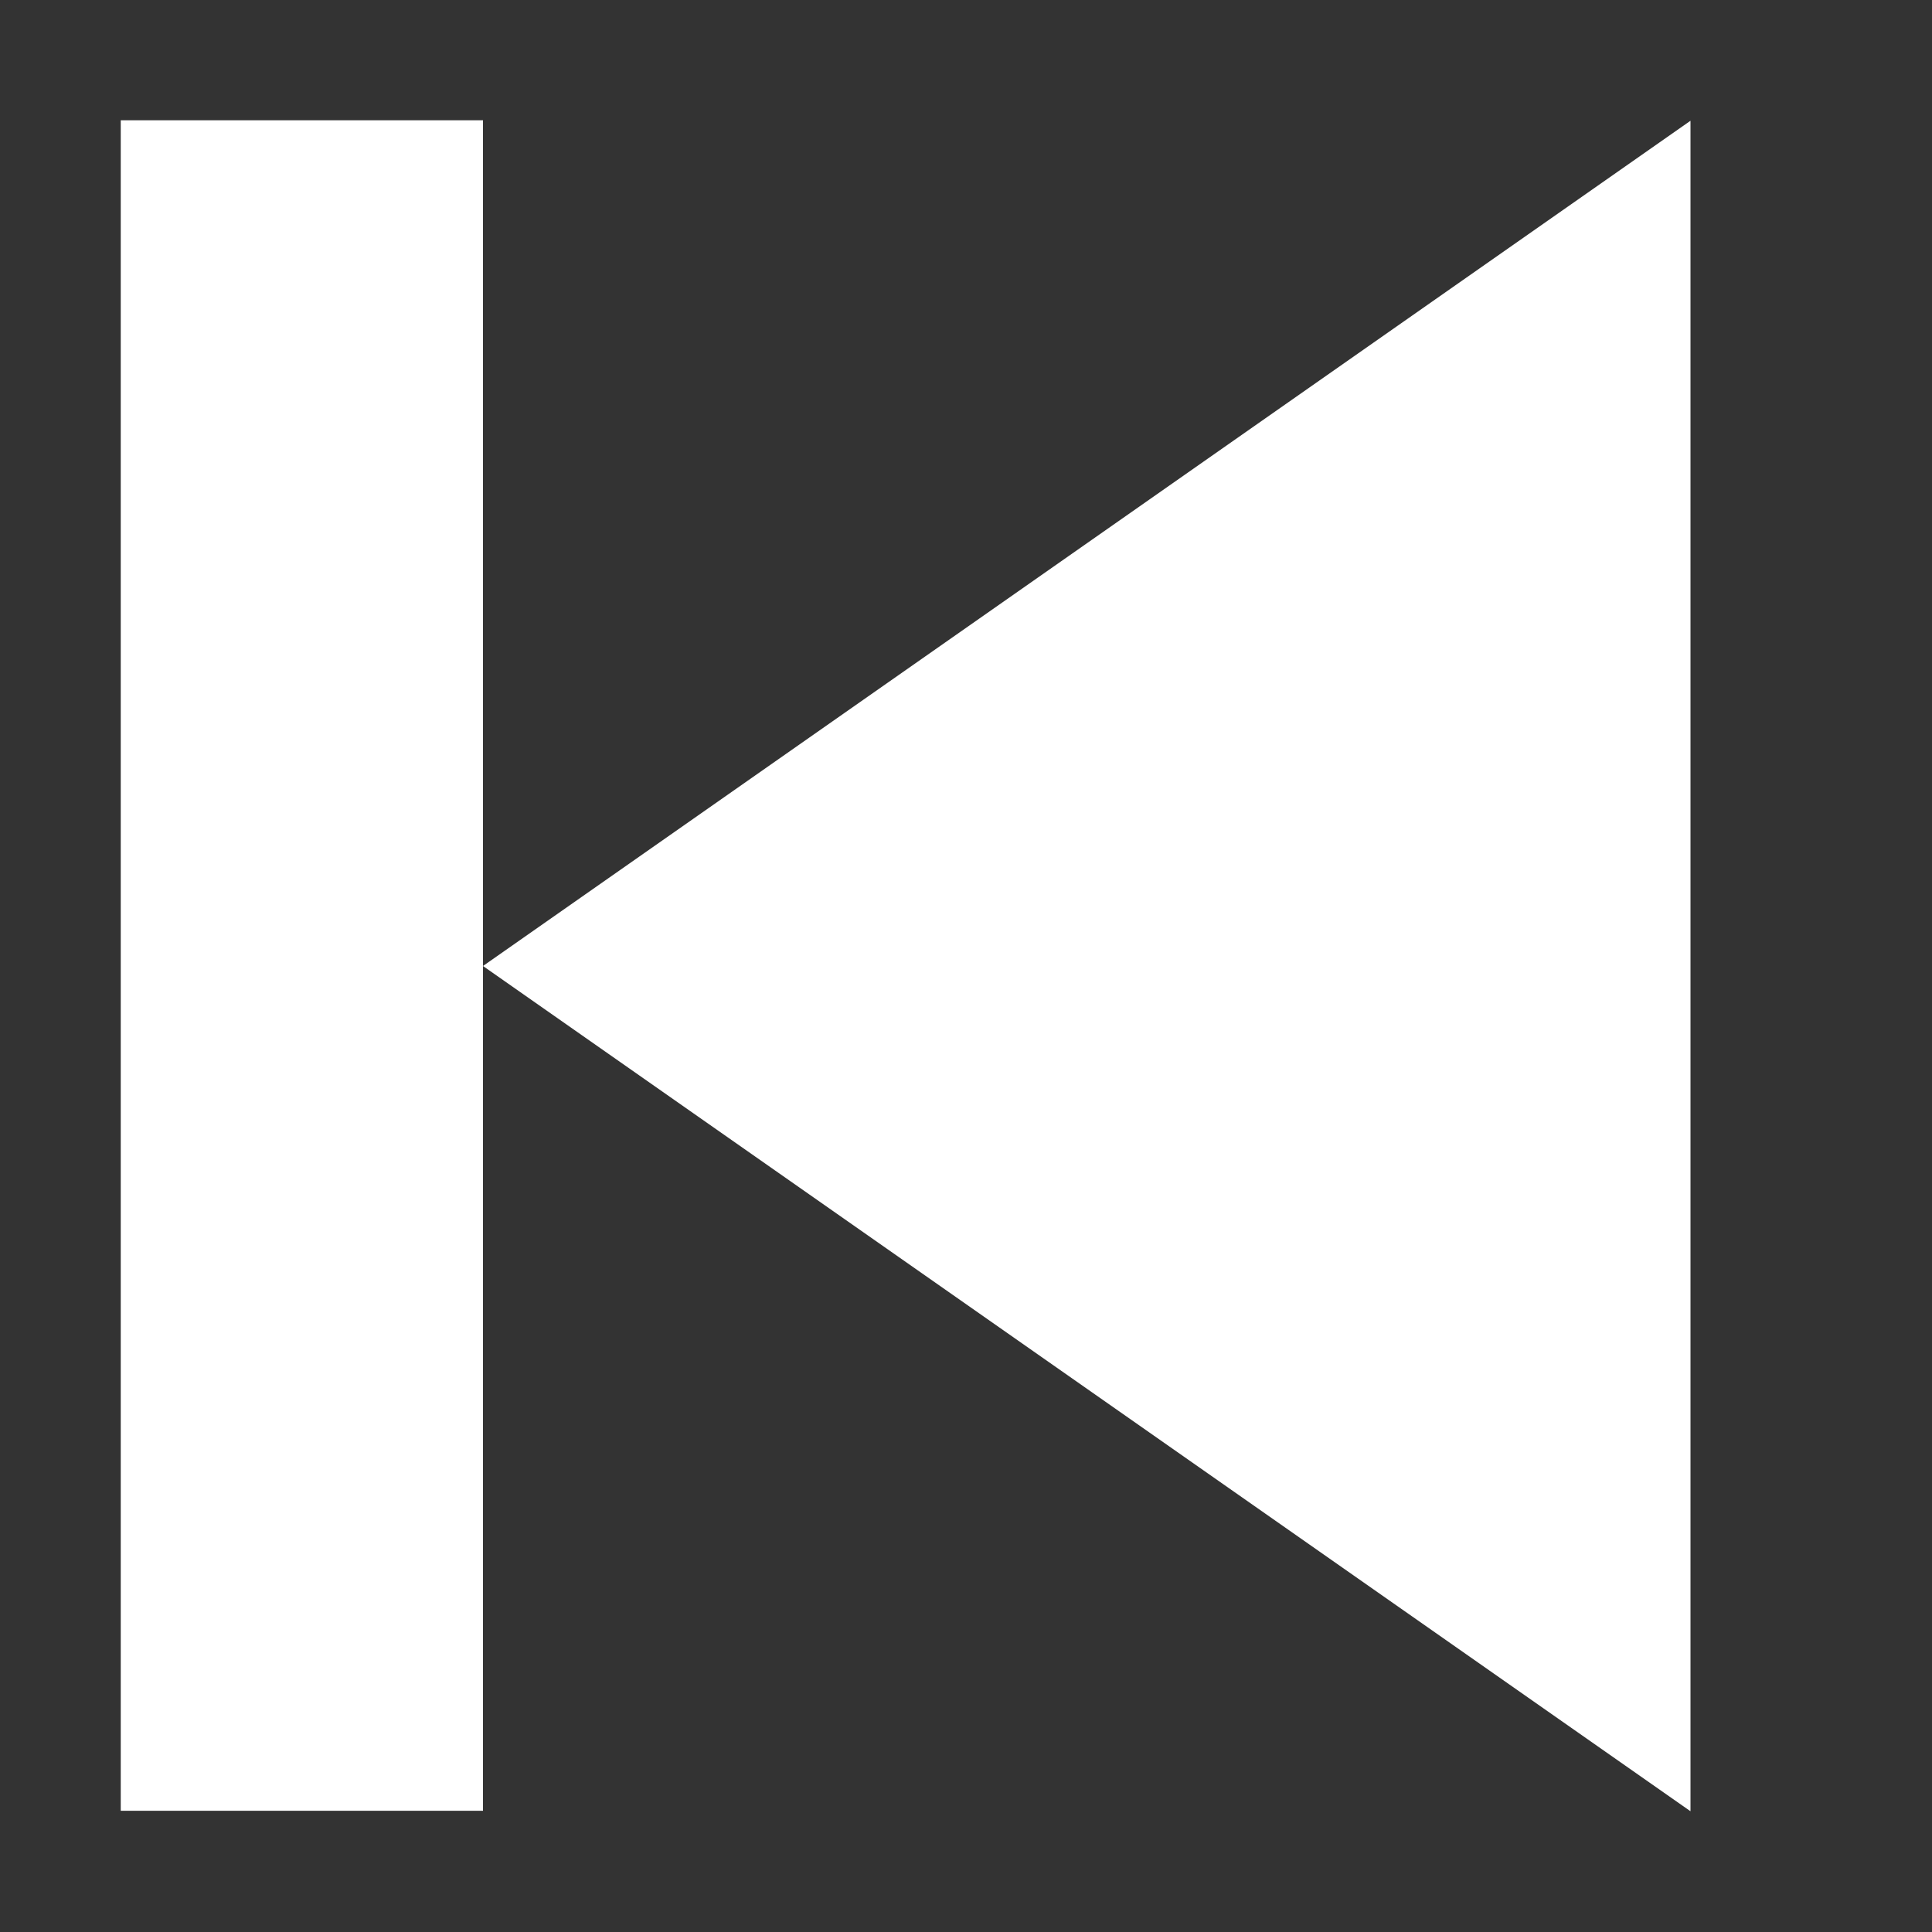
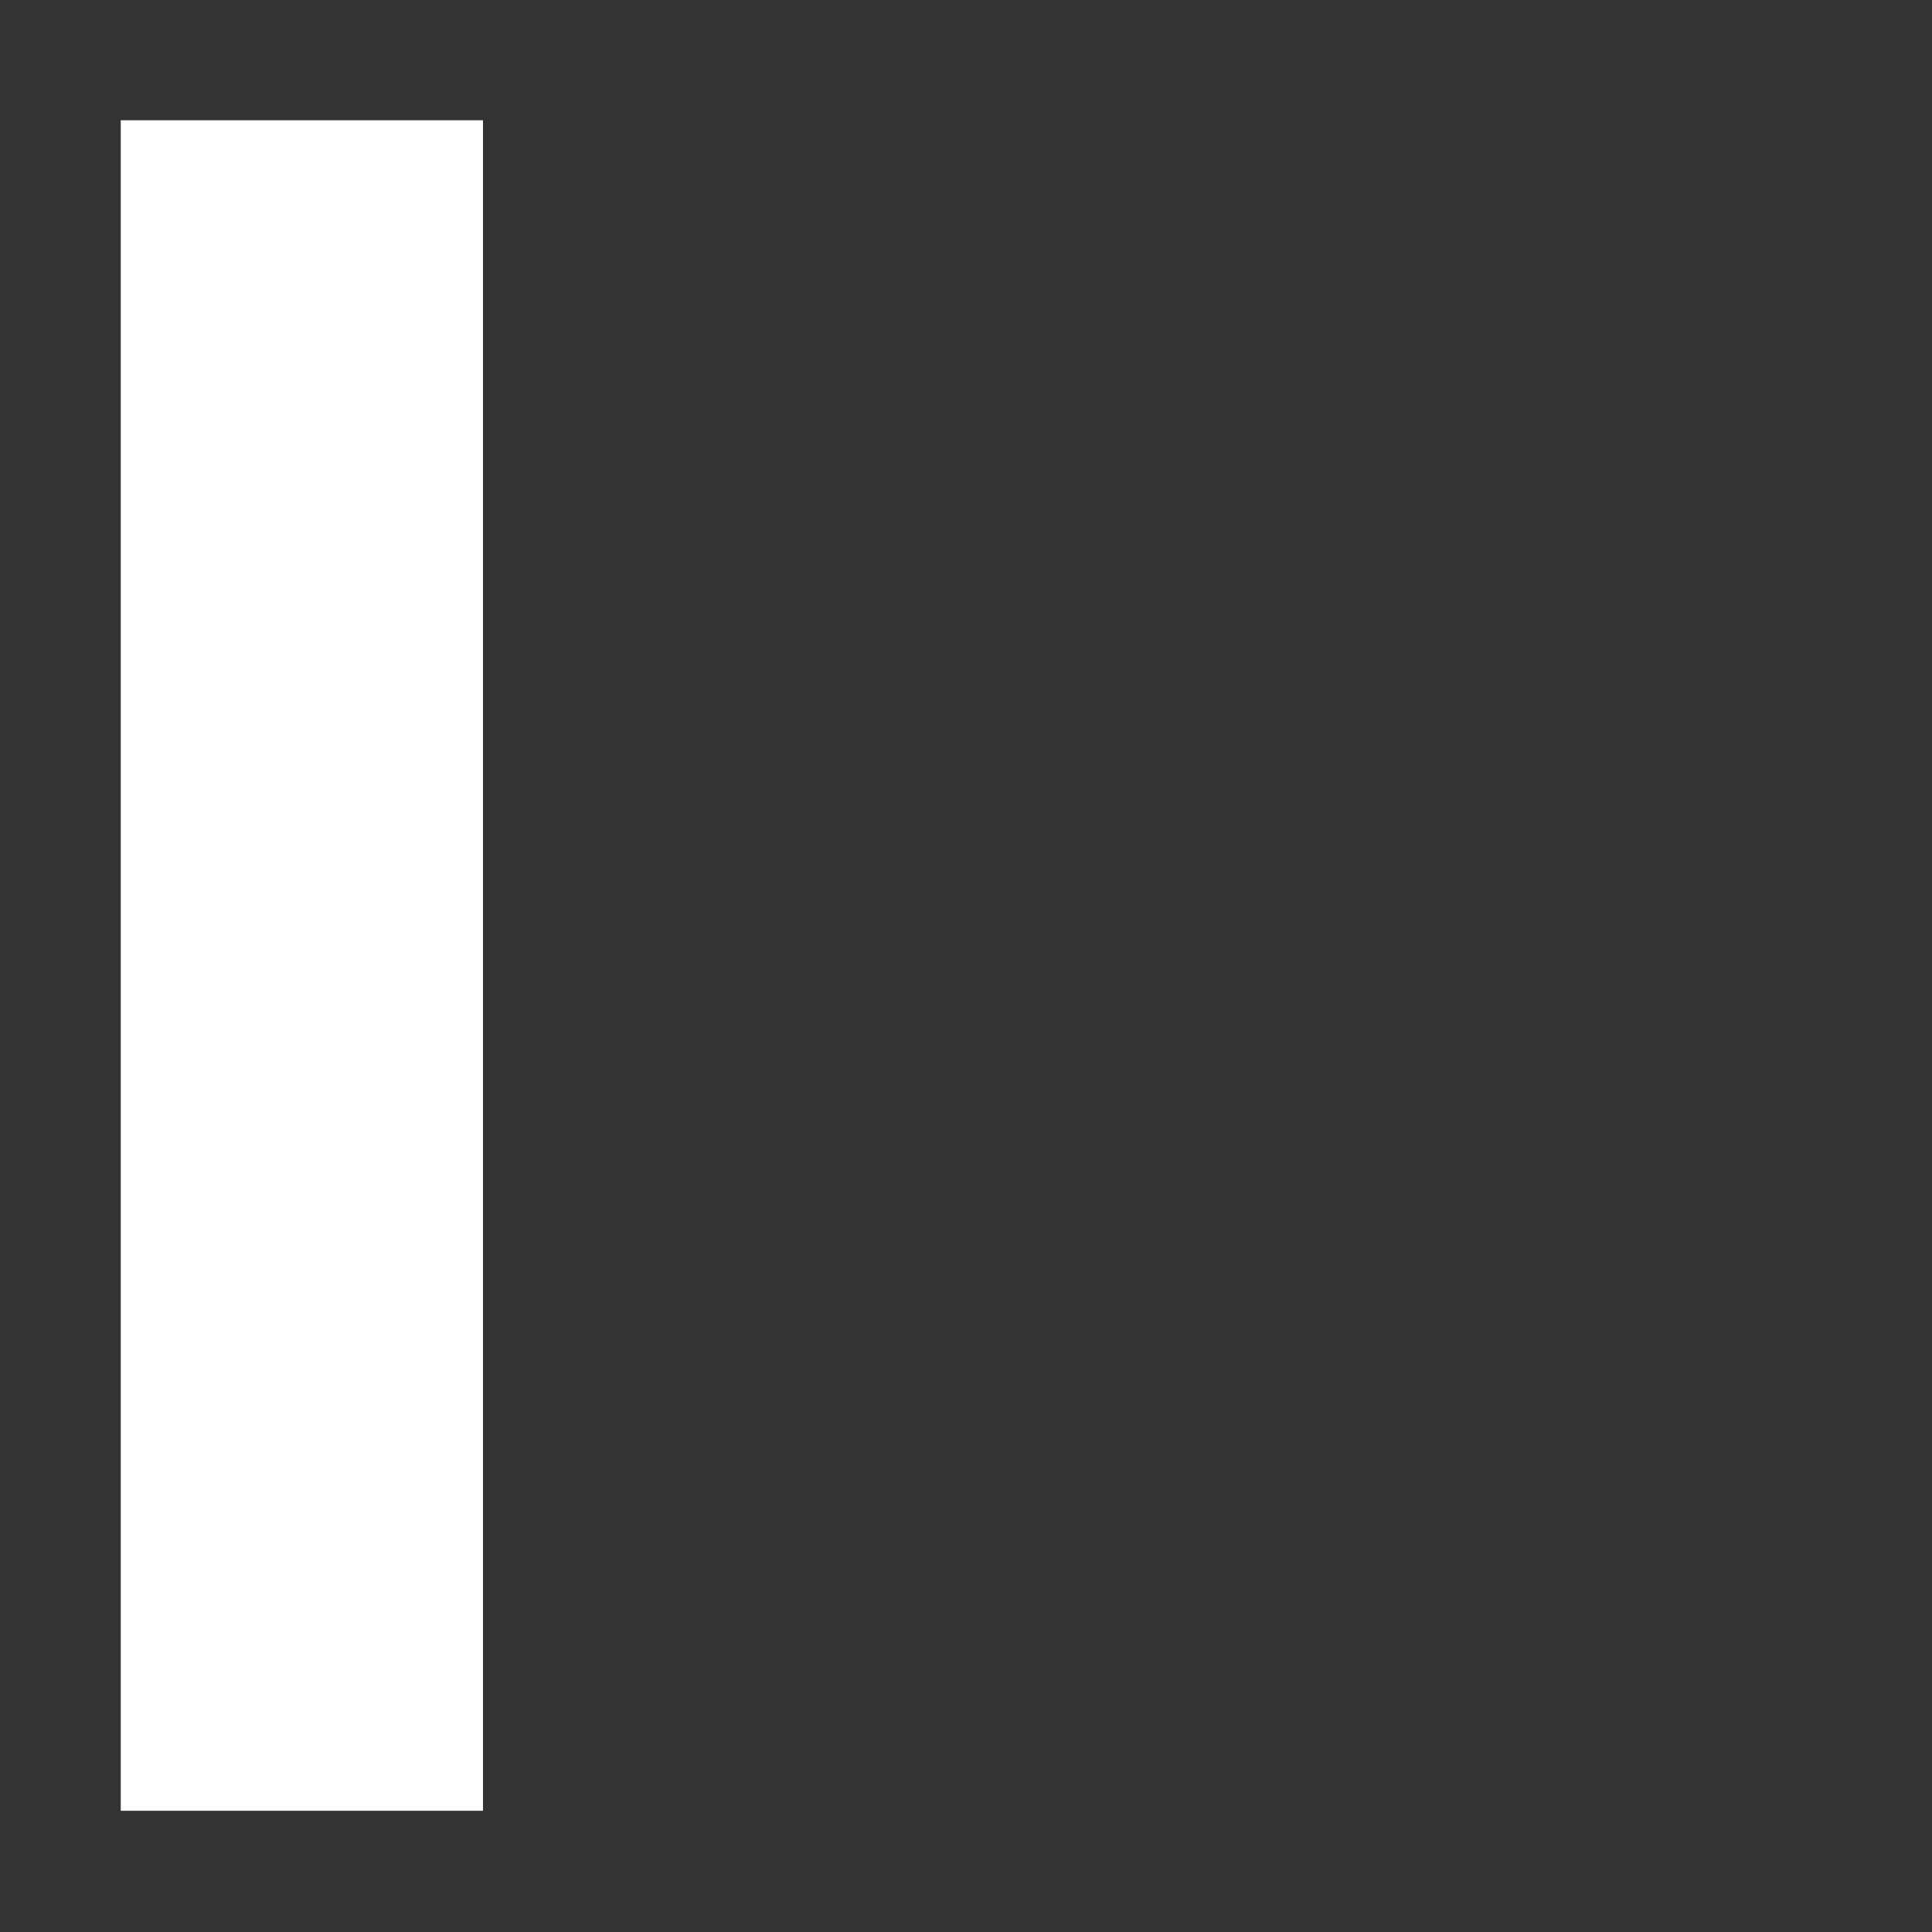
<svg xmlns="http://www.w3.org/2000/svg" width="16" height="16" viewBox="0 0 16 16" fill="none">
  <rect x="0" y="0" width="16" height="16" fill="#333333" stroke="none" />
-   <path d="M4 8L14 1L14 15L4 8Z" fill="white" />
  <rect width="3" height="14" transform="matrix(-1 0 0 1 4 0.996)" fill="white" />
</svg>